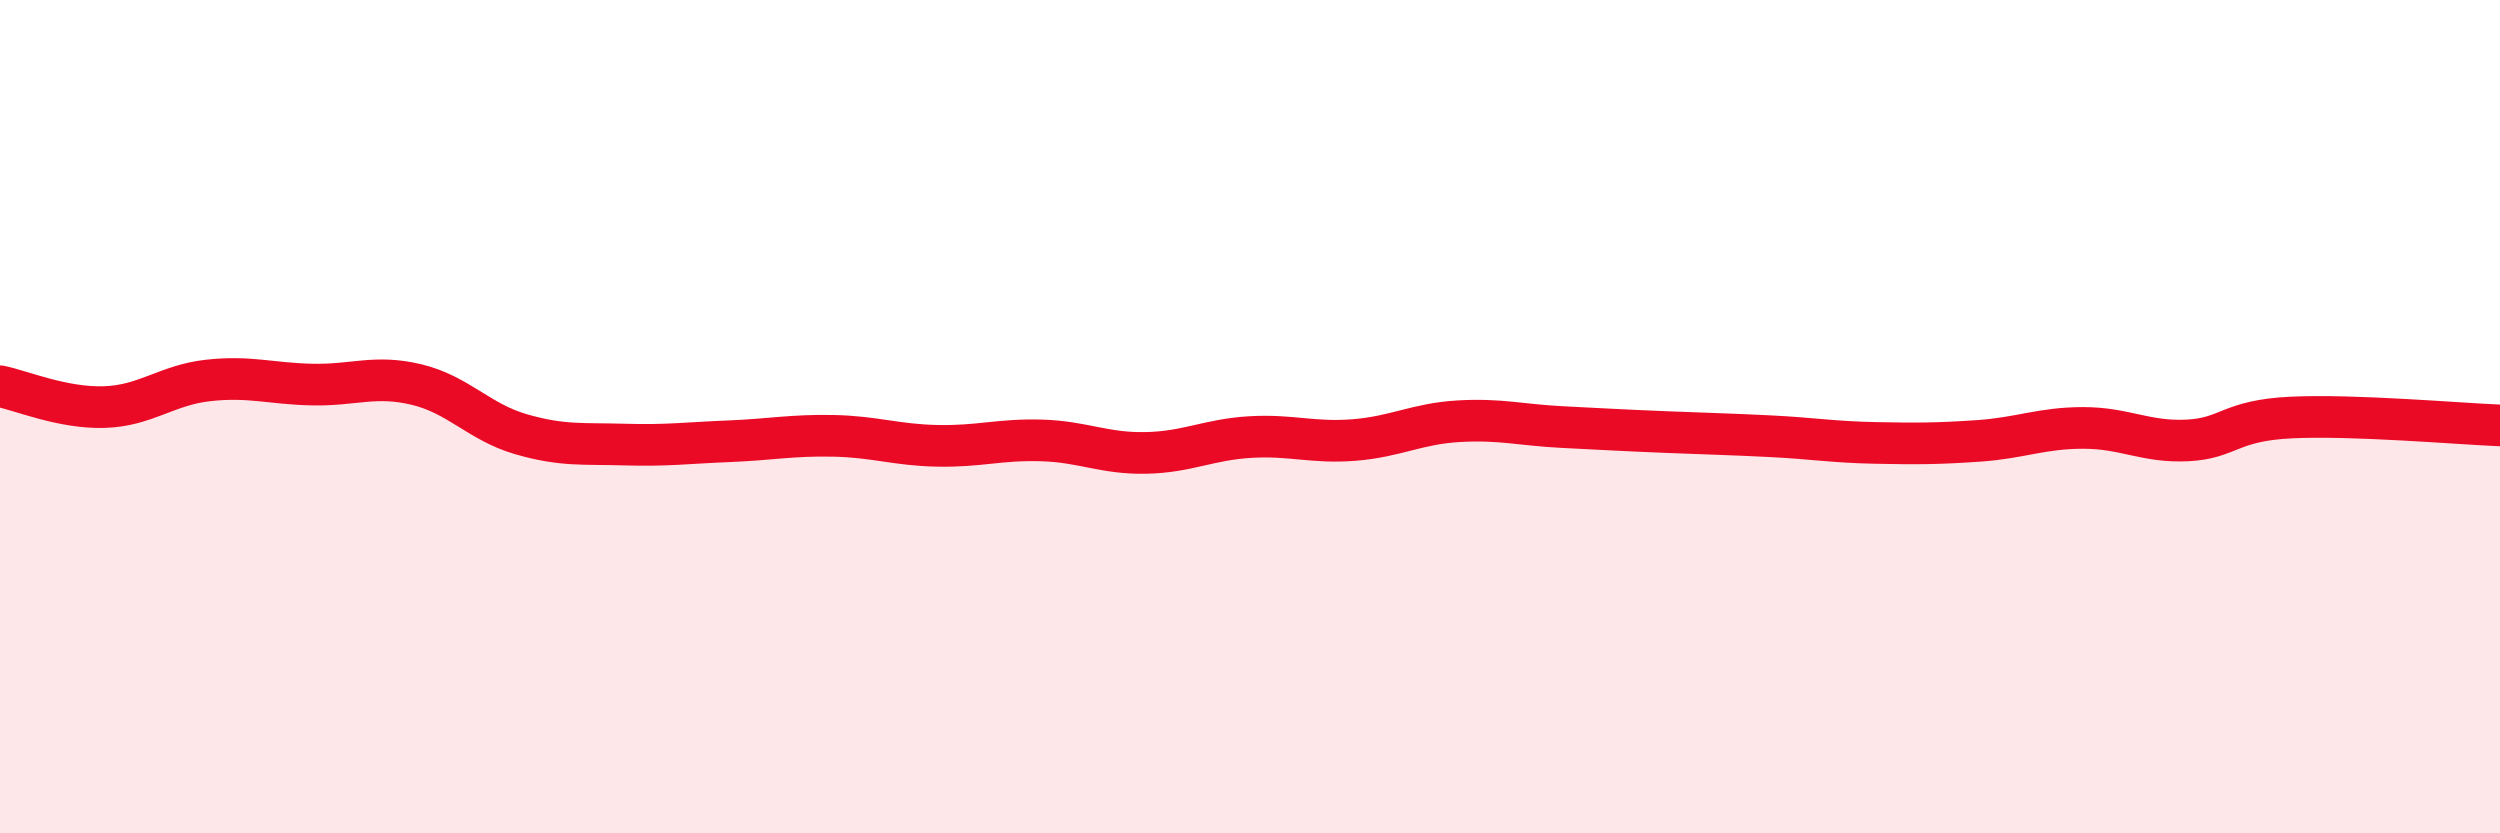
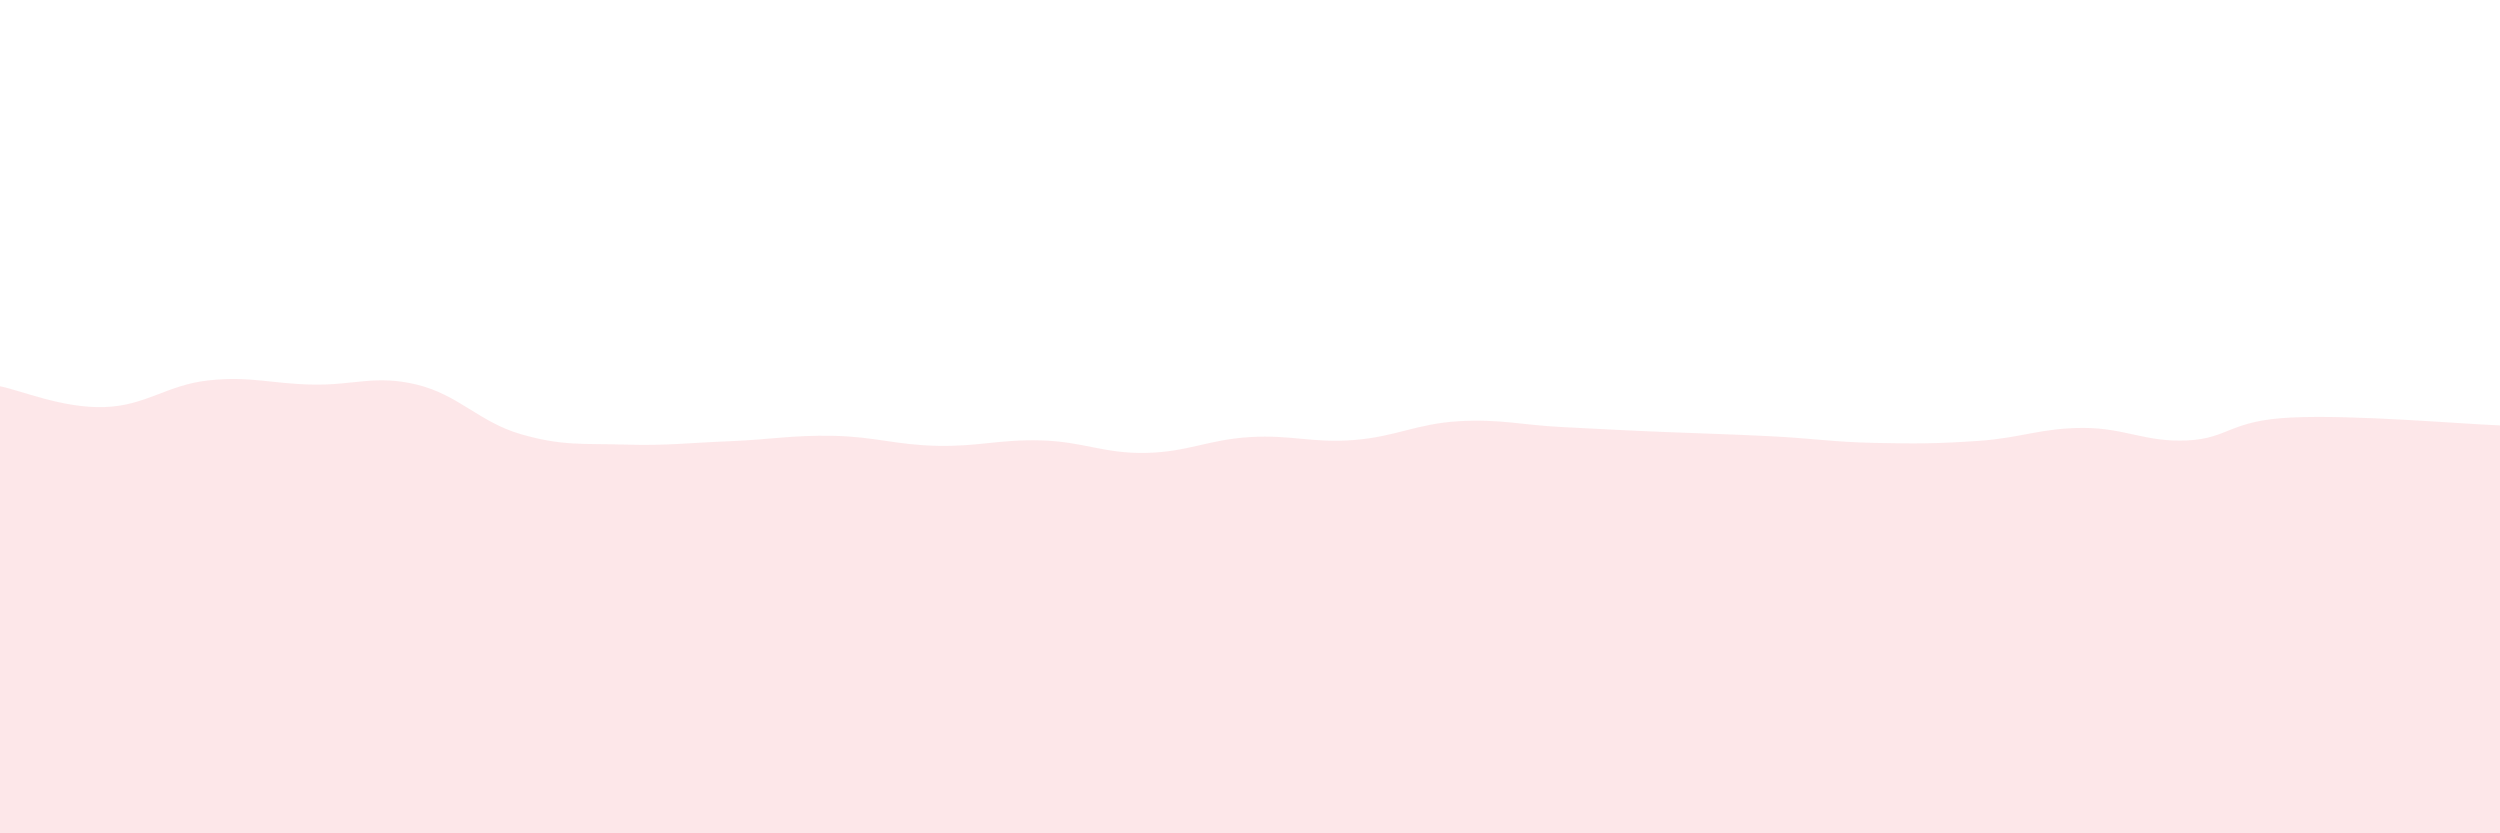
<svg xmlns="http://www.w3.org/2000/svg" width="60" height="20" viewBox="0 0 60 20">
  <path d="M 0,9.27 C 0.5,9.37 1.5,9.8 2.5,9.77 C 3.5,9.74 4,9.24 5,9.13 C 6,9.02 6.5,9.21 7.5,9.23 C 8.5,9.25 9,8.99 10,9.23 C 11,9.47 11.5,10.13 12.5,10.42 C 13.5,10.71 14,10.64 15,10.67 C 16,10.7 16.5,10.63 17.5,10.59 C 18.5,10.55 19,10.44 20,10.46 C 21,10.48 21.5,10.68 22.5,10.7 C 23.5,10.72 24,10.54 25,10.57 C 26,10.6 26.5,10.89 27.5,10.87 C 28.5,10.85 29,10.55 30,10.49 C 31,10.43 31.5,10.64 32.5,10.56 C 33.5,10.48 34,10.17 35,10.11 C 36,10.05 36.5,10.2 37.5,10.25 C 38.5,10.3 39,10.33 40,10.37 C 41,10.41 41.5,10.42 42.5,10.47 C 43.5,10.52 44,10.61 45,10.63 C 46,10.65 46.5,10.65 47.5,10.58 C 48.5,10.51 49,10.27 50,10.27 C 51,10.27 51.5,10.62 52.5,10.57 C 53.5,10.52 53.5,10.09 55,10.02 C 56.5,9.95 59,10.17 60,10.21L60 20L0 20Z" fill="#EB0A25" opacity="0.1" stroke-linecap="round" stroke-linejoin="round" />
-   <path d="M 0,9.27 C 0.5,9.37 1.5,9.8 2.5,9.77 C 3.5,9.74 4,9.24 5,9.13 C 6,9.02 6.5,9.21 7.5,9.23 C 8.5,9.25 9,8.99 10,9.23 C 11,9.47 11.5,10.13 12.5,10.42 C 13.5,10.71 14,10.64 15,10.67 C 16,10.7 16.5,10.63 17.5,10.59 C 18.5,10.55 19,10.44 20,10.46 C 21,10.48 21.5,10.68 22.5,10.7 C 23.5,10.72 24,10.54 25,10.57 C 26,10.6 26.5,10.89 27.5,10.87 C 28.5,10.85 29,10.55 30,10.49 C 31,10.43 31.5,10.64 32.5,10.56 C 33.5,10.48 34,10.17 35,10.11 C 36,10.05 36.5,10.2 37.5,10.25 C 38.5,10.3 39,10.33 40,10.37 C 41,10.41 41.5,10.42 42.5,10.47 C 43.5,10.52 44,10.61 45,10.63 C 46,10.65 46.5,10.65 47.5,10.58 C 48.5,10.51 49,10.27 50,10.27 C 51,10.27 51.5,10.62 52.5,10.57 C 53.5,10.52 53.5,10.09 55,10.02 C 56.5,9.95 59,10.17 60,10.21" stroke="#EB0A25" stroke-width="1" fill="none" stroke-linecap="round" stroke-linejoin="round" />
</svg>